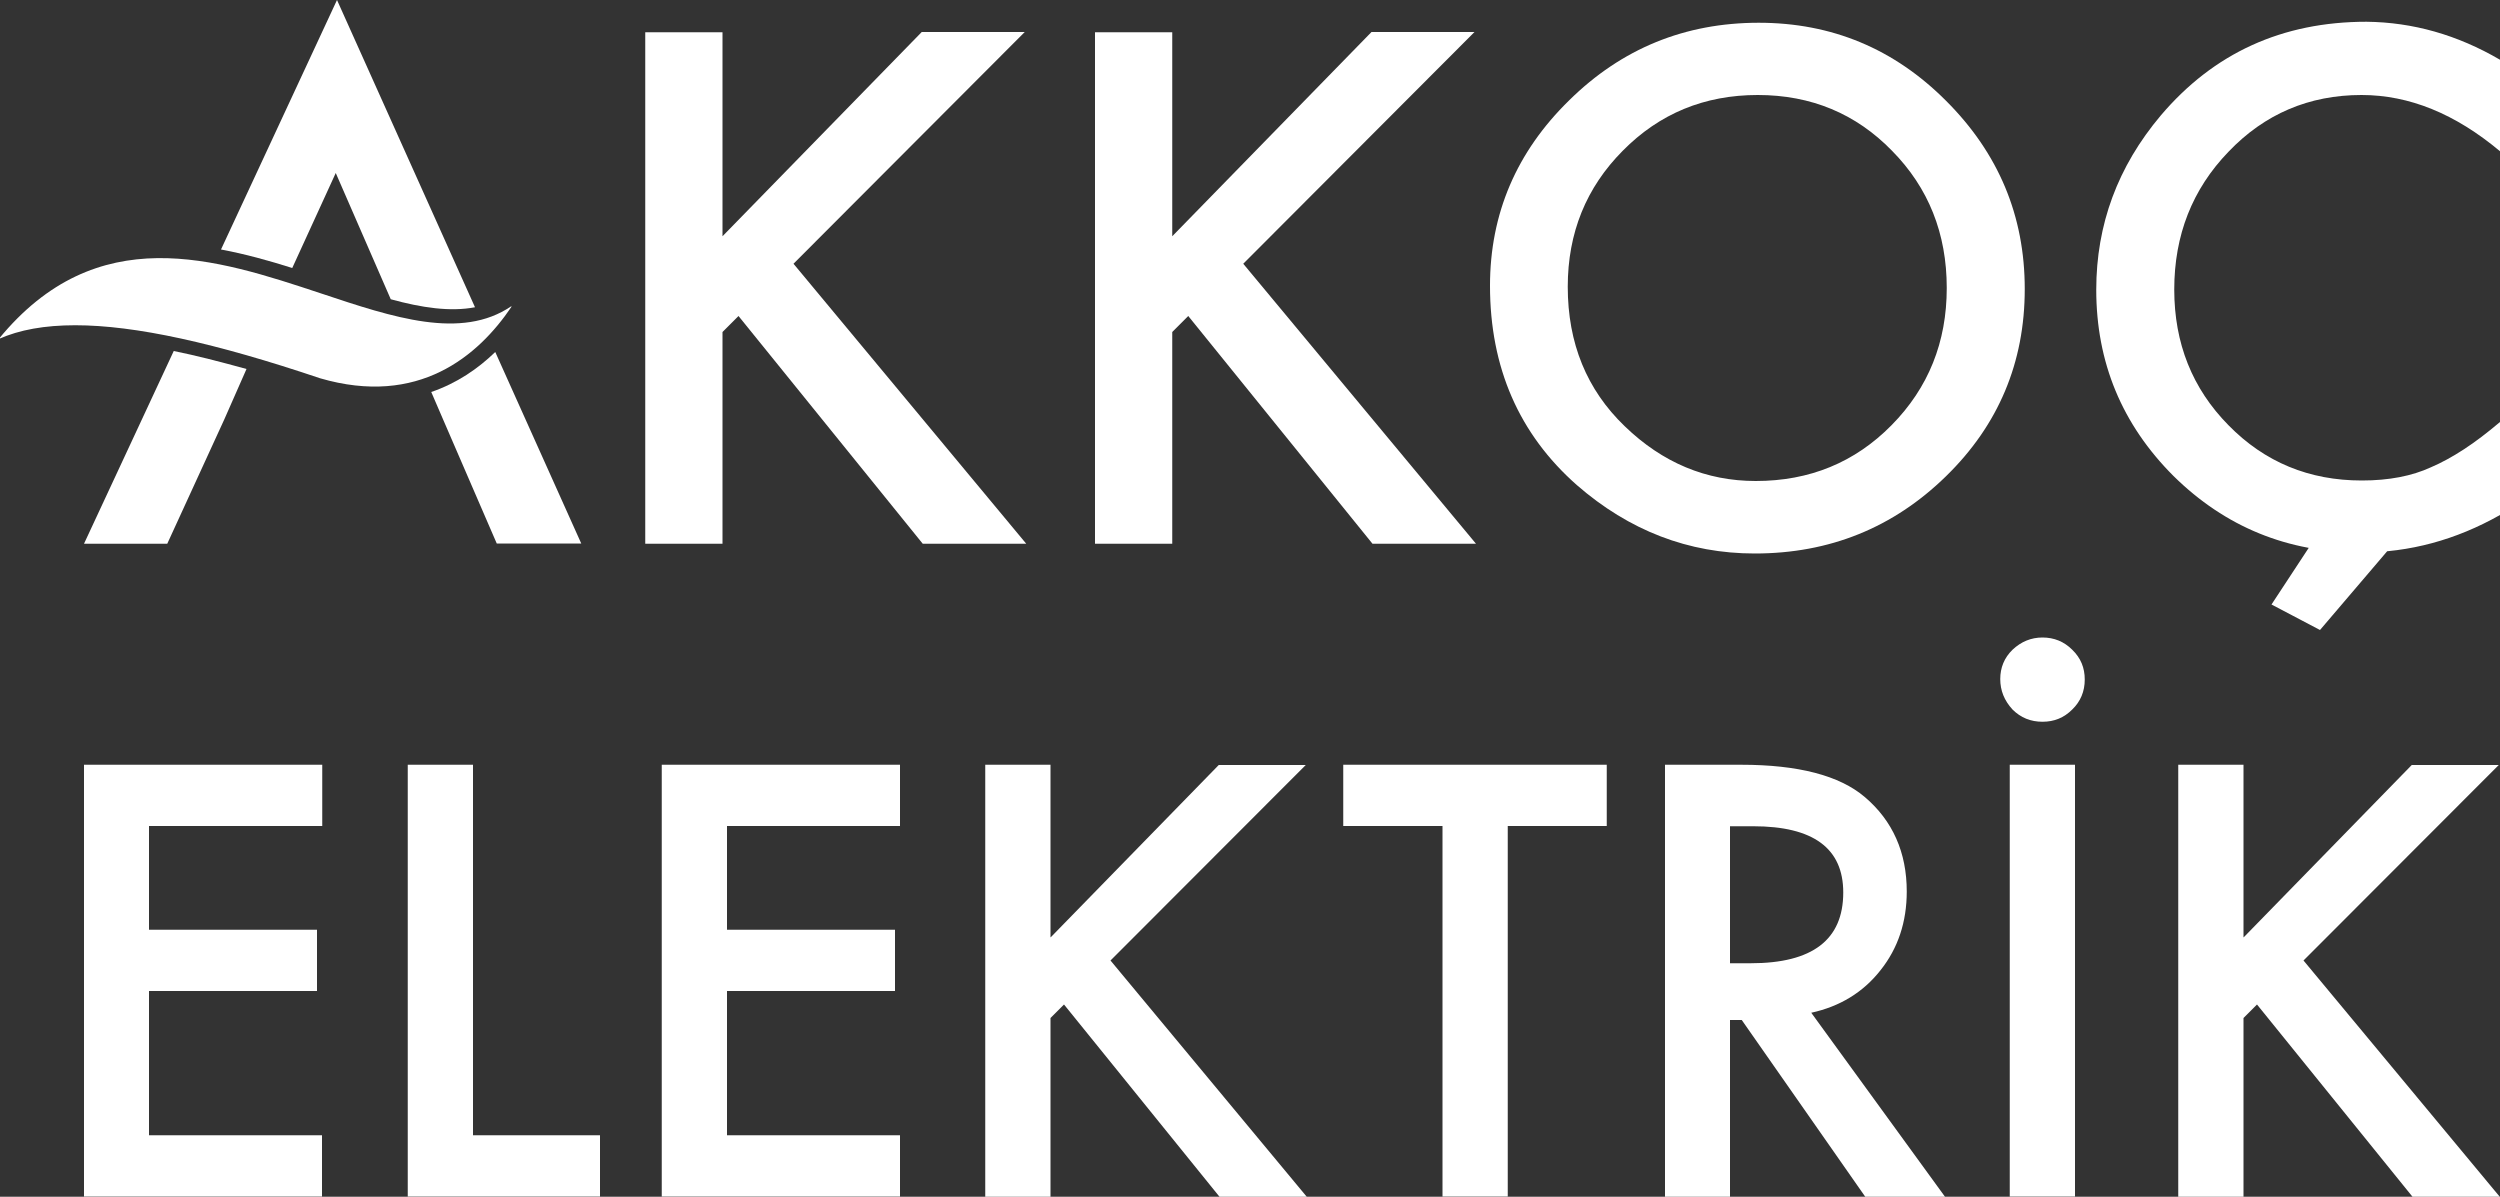
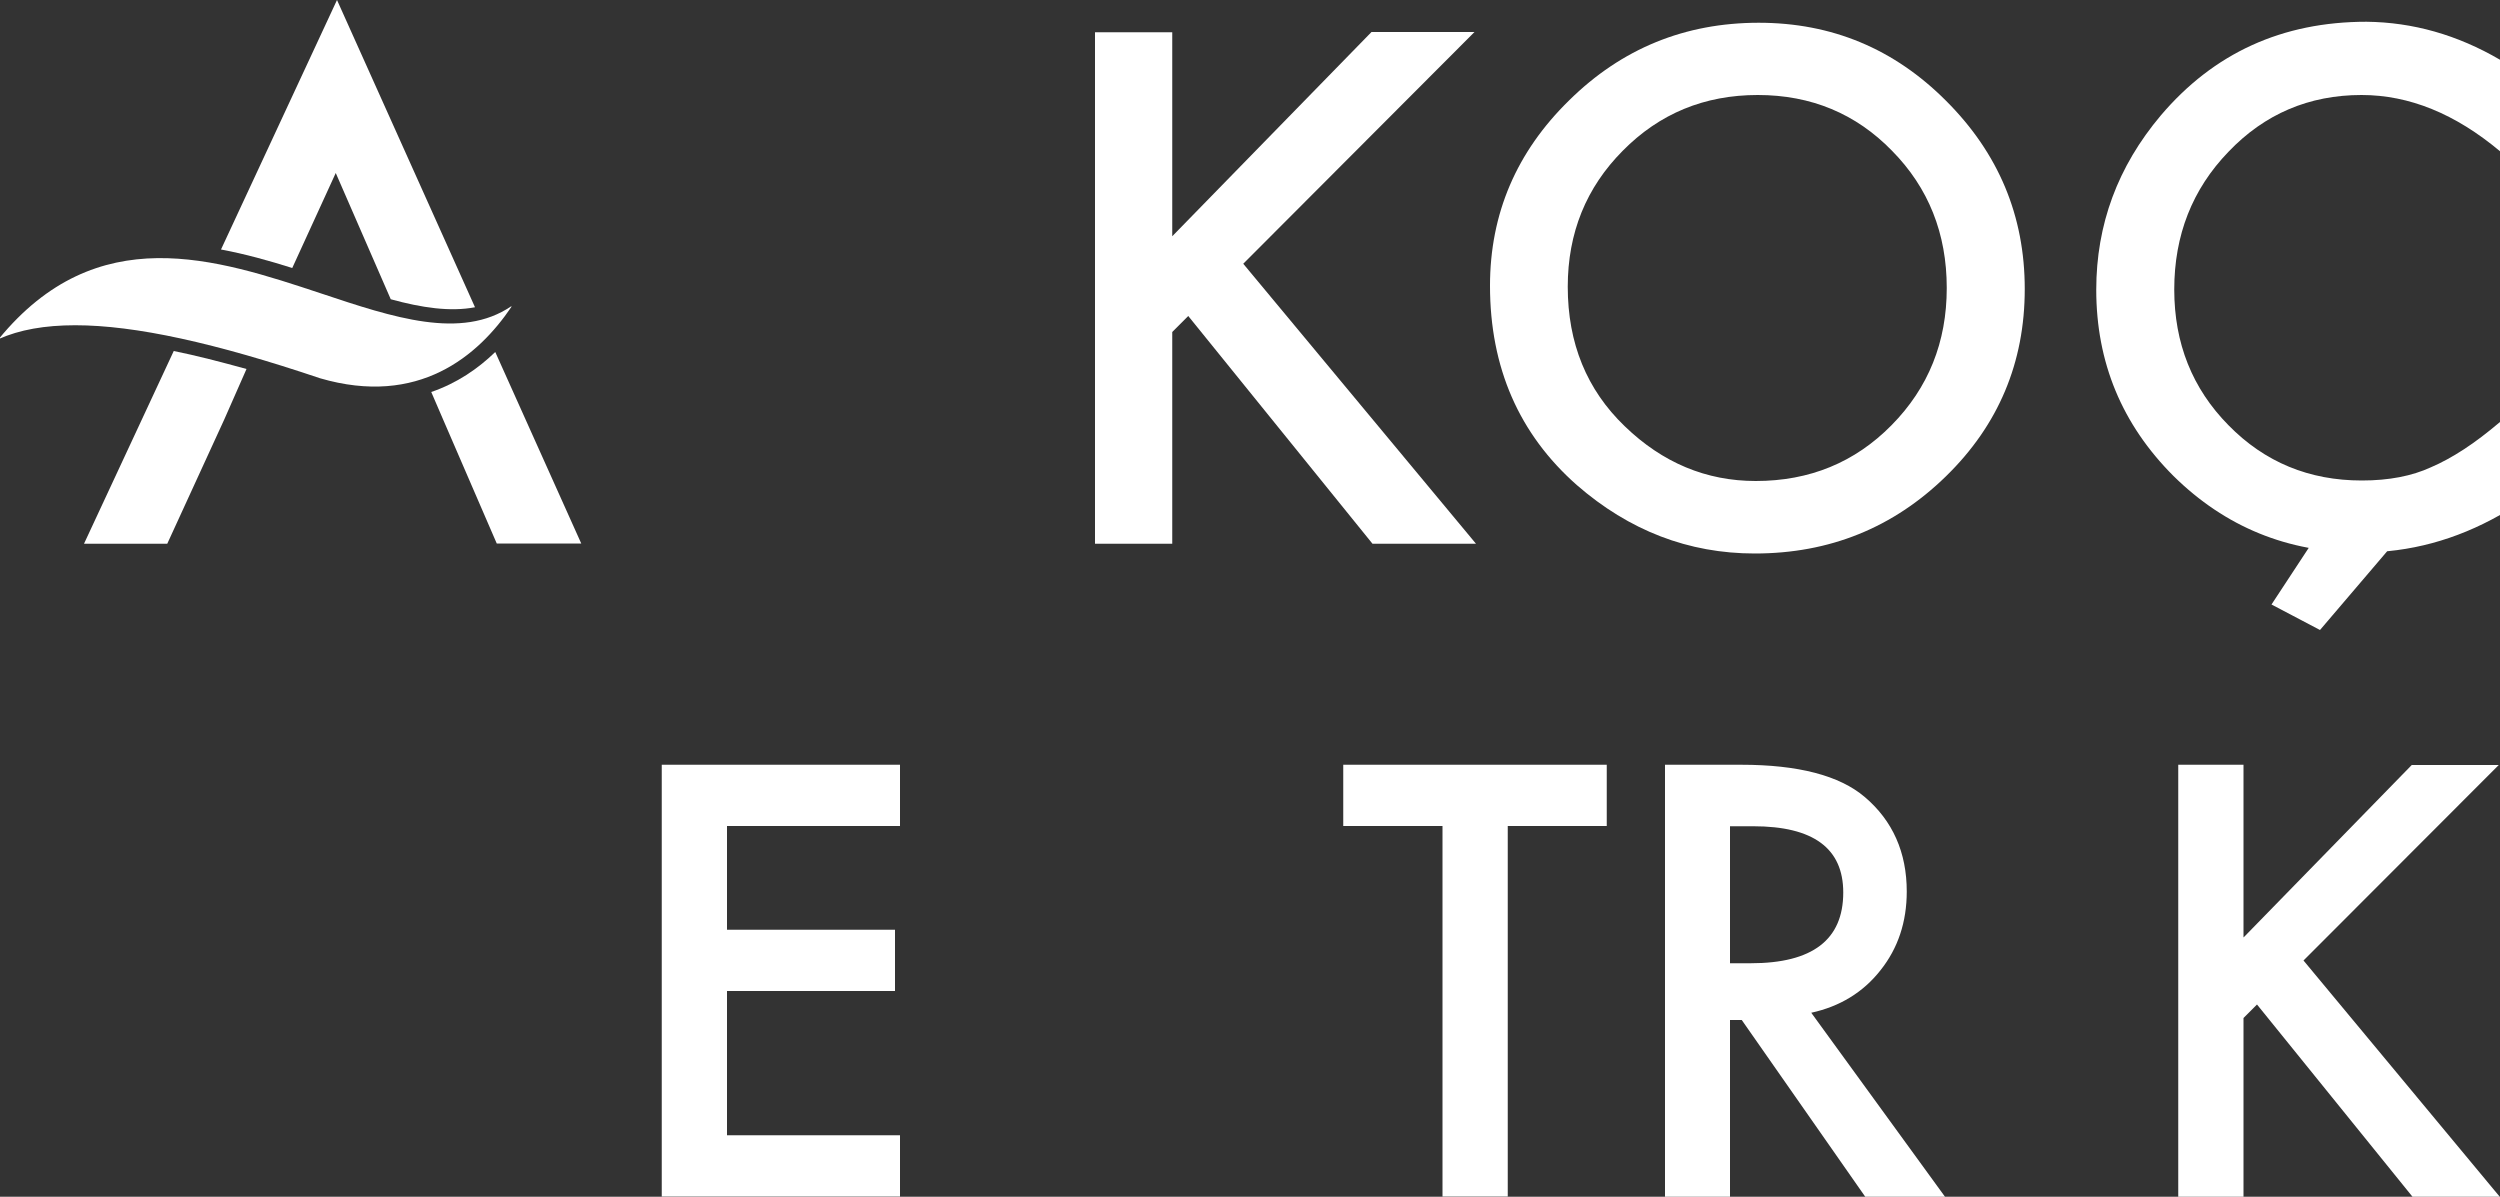
<svg xmlns="http://www.w3.org/2000/svg" version="1.1" id="Layer_1" x="0px" y="0px" viewBox="0 0 1000 478.7" style="enable-background:new 0 0 1000 478.7;" xml:space="preserve">
  <rect x="0" y="0" width="1000" height="478.7" fill="#333333" stroke="none" />
  <style type="text/css">
	.st0{fill:#FFFFFF;}
</style>
  <g>
-     <path class="st0" d="M289,94.5l79.7-81.7h41.2l-92.5,92.7l93.1,112h-41.4l-73.7-91.1l-6.4,6.4v84.7h-30.9V12.9H289V94.5z" />
    <path class="st0" d="M468.9,94.5l79.7-81.7h41.2l-92.5,92.7l93.1,112H549l-73.7-91.1l-6.4,6.4v84.7H438V12.9h30.9V94.5z" />
    <path class="st0" d="M596,114.3c0-28.8,10.6-53.6,31.7-74.2c21-20.7,46.3-31,75.8-31c29.2,0,54.2,10.4,75,31.3   c20.9,20.9,31.4,45.9,31.4,75.2c0,29.4-10.5,54.4-31.5,74.9c-21.1,20.6-46.6,30.9-76.5,30.9c-26.4,0-50.2-9.1-71.2-27.4   C607.6,173.6,596,147,596,114.3z M627.1,114.7c0,22.6,7.6,41.2,22.8,55.8c15.1,14.6,32.6,21.9,52.4,21.9c21.5,0,39.6-7.4,54.3-22.3   c14.8-15,22.1-33.3,22.1-54.9c0-21.8-7.3-40.1-21.9-54.9C742.4,45.5,724.5,38,703.1,38c-21.3,0-39.3,7.4-54,22.3   C634.5,75,627.1,93.1,627.1,114.7z" />
    <path class="st0" d="M1000,23.9v36.6c-17.9-15-36.3-22.5-55.4-22.5c-21,0-38.8,7.6-53.2,22.7c-14.5,15-21.7,33.4-21.7,55.1   c0,21.5,7.2,39.6,21.7,54.3c14.5,14.8,32.3,22.1,53.3,22.1c10.9,0,20.1-1.8,27.7-5.3c4.2-1.8,8.6-4.2,13.2-7.2   c4.6-3,9.3-6.6,14.4-10.9V206c-17.7,10-36.2,15-55.7,15c-29.2,0-54.2-10.2-74.9-30.6c-20.6-20.6-30.9-45.4-30.9-74.5   c0-26.1,8.6-49.3,25.8-69.7c21.2-25,48.6-37.5,82.3-37.5C965.1,8.9,982.9,13.9,1000,23.9z M962.8,211.2L928,252l-19.4-10.2   l27.8-42.3L962.8,211.2z" />
    <g>
-       <path class="st0" d="M128.9,330.4H59.6v41.5h67.2v24.5H59.6v57.7h69.2v24.5H33.6V305.9h95.3V330.4z" />
-       <path class="st0" d="M189.2,305.9v148.2H240v24.5h-76.9V305.9H189.2z" />
      <path class="st0" d="M360,330.4h-69.2v41.5H358v24.5h-67.2v57.7H360v24.5h-95.3V305.9H360V330.4z" />
-       <path class="st0" d="M420.3,374.9l67.2-68.9h34.8l-78.1,78.2l78.5,94.5h-34.9l-62.2-76.9l-5.4,5.4v71.5h-26.1V305.9h26.1v69H420.3    z" />
      <path class="st0" d="M603.1,330.4v148.2H577V330.4h-39.7v-24.5h105.4v24.5H603.1z" />
      <path class="st0" d="M724.5,405.1l53.5,73.6h-31.9L696.7,408H692v70.7h-26V305.9h30.5c22.8,0,39.3,4.3,49.4,12.9    c11.2,9.5,16.8,22.2,16.8,37.8c0,12.2-3.5,22.7-10.5,31.5C745.2,397,735.9,402.6,724.5,405.1z M692,385.3h8.3    c24.7,0,37-9.4,37-28.3c0-17.7-12-26.5-36-26.5H692V385.3z" />
-       <path class="st0" d="M800.1,271.6c0-4.5,1.6-8.5,4.9-11.7c3.5-3.3,7.5-4.9,12-4.9c4.6,0,8.6,1.6,11.9,4.9c3.4,3.3,5,7.2,5,11.9    c0,4.8-1.7,8.8-5,12c-3.3,3.3-7.2,4.9-11.9,4.9s-8.7-1.6-12-4.9C801.7,280.2,800.1,276.2,800.1,271.6z M830,305.9v172.7h-26.1    V305.9H830z" />
      <path class="st0" d="M897.5,374.9l67.2-68.9h34.8l-78.1,78.2l78.5,94.5H965l-62.2-76.9l-5.4,5.4v71.5h-26.1V305.9h26.1v69H897.5z" />
    </g>
    <g>
      <path class="st0" d="M116.9,107.2l17.4-38l22,50.5c12.4,3.4,23.8,5.1,33.7,3.2L134.8,0L88.4,99.8    C98.1,101.6,107.7,104.3,116.9,107.2z" />
      <path class="st0" d="M198.1,140.8c-6.9,6.7-15.4,12.5-25.6,16l4.7,10.9l21.5,49.7h33.8L198.1,140.8z" />
      <path class="st0" d="M69.5,140.4l-35.9,77.1h33.3l22.8-49.7l8.9-20.2C88.1,144.7,78.4,142.2,69.5,140.4z" />
    </g>
    <path class="st0" d="M204.6,122.7l-0.1-0.2c-20,13.6-47.2,4.5-76-5.1c-42.2-14-89.7-29.8-129,18.2c8.3-3.7,18.4-5.5,30.6-5.5   c24,0,56.1,7.1,97.9,21.2C167.4,162.8,191.3,142.4,204.6,122.7z" />
  </g>
</svg>